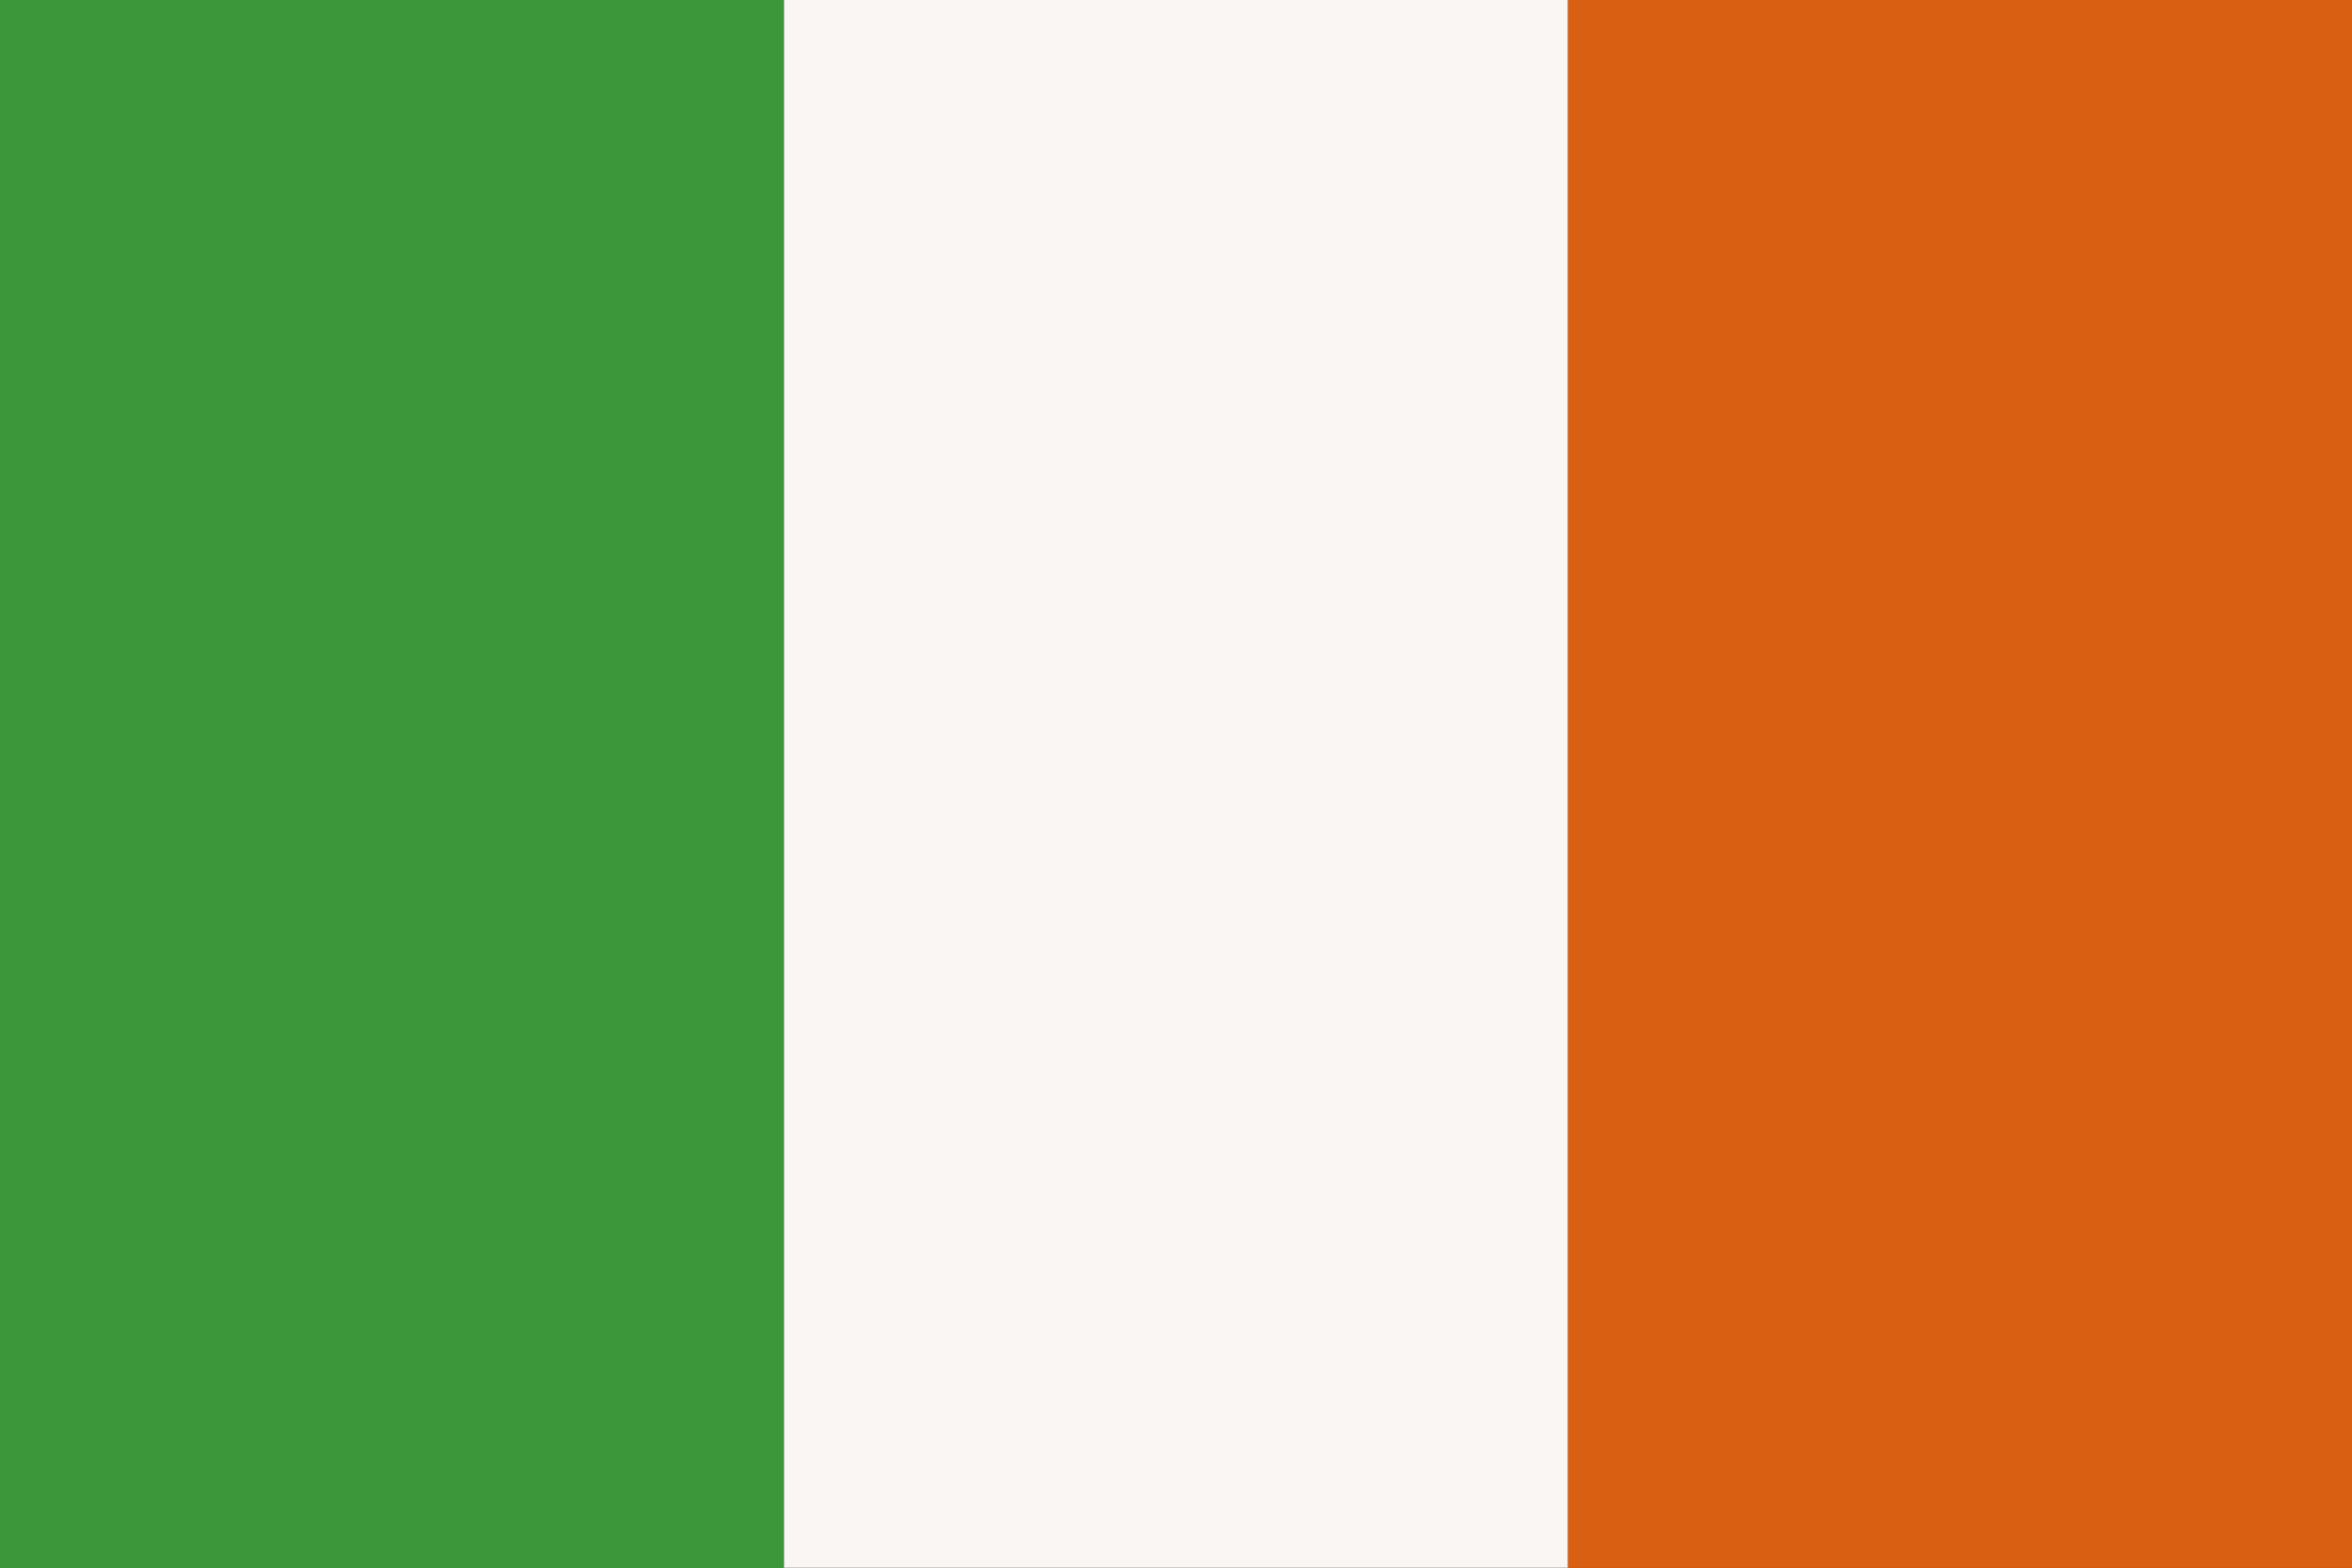
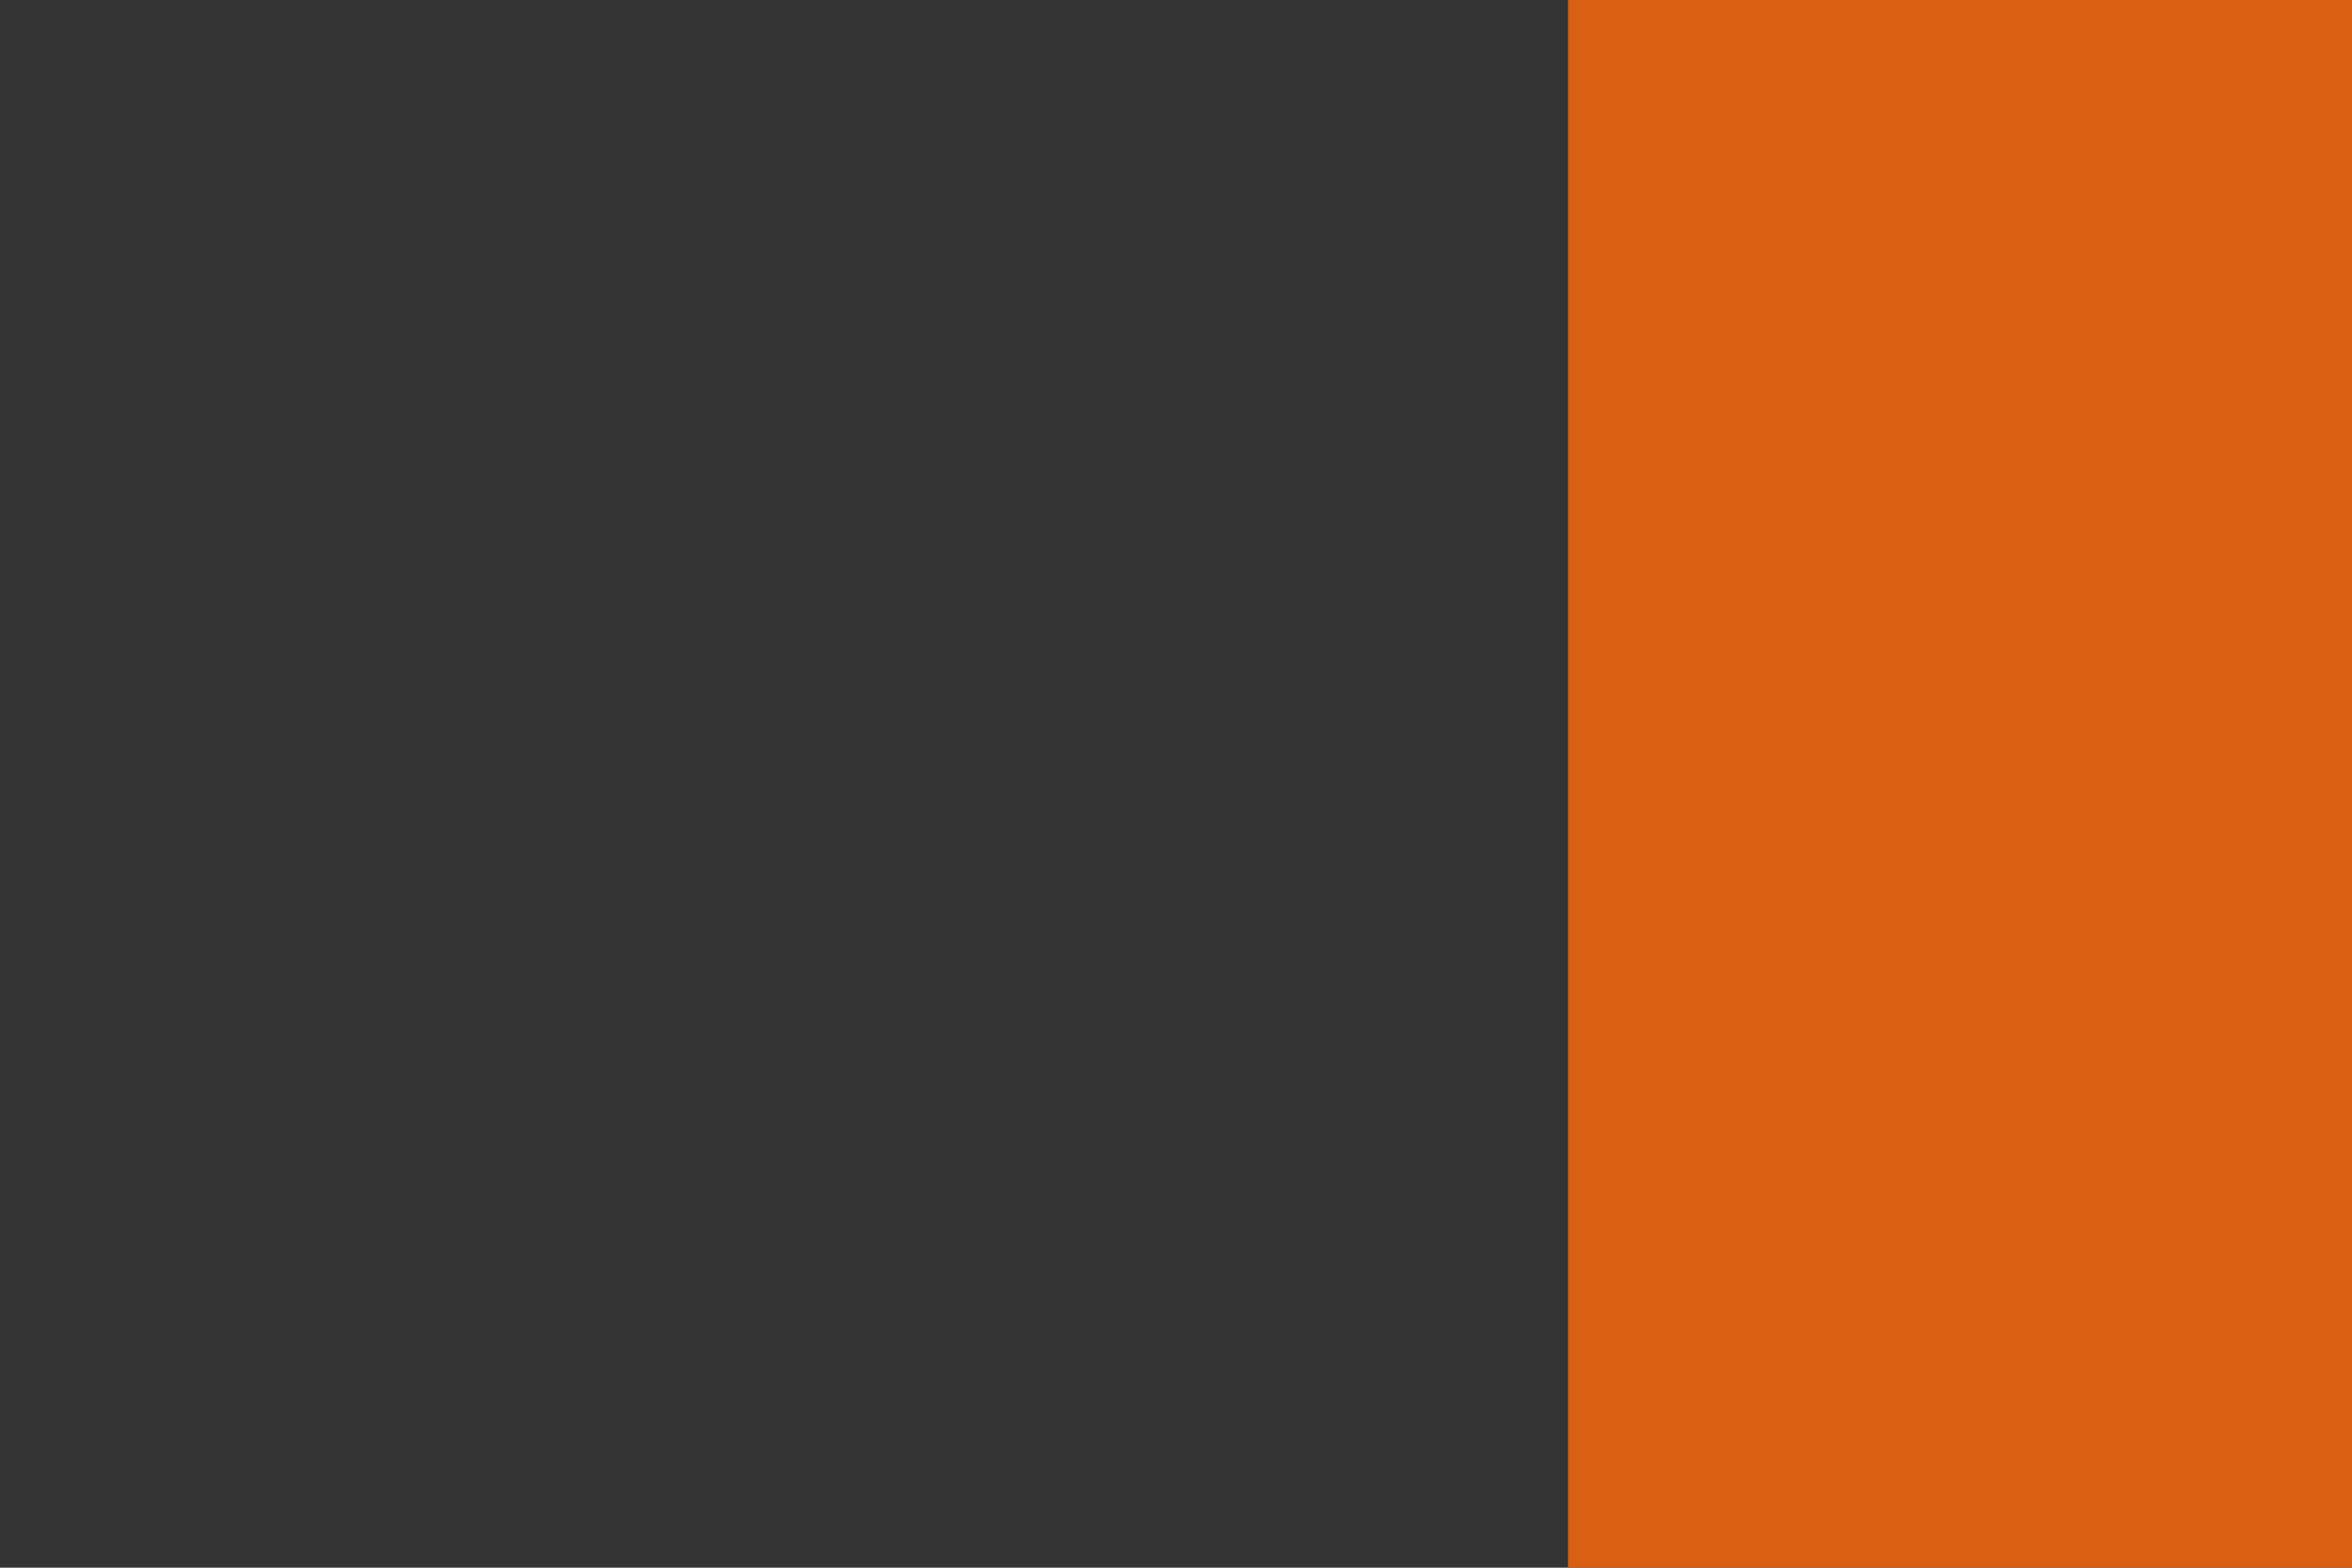
<svg xmlns="http://www.w3.org/2000/svg" width="24" height="16" viewBox="0 0 24 16">
  <rect x="0" y="0" width="24" height="16" fill="#333333" stroke="none" />
-   <rect width="8" height="16" fill="#3C963A" />
-   <rect x="8" width="8" height="16" fill="#F9F6F4" />
  <rect x="16" width="8" height="16" fill="#D95F12" />
</svg>